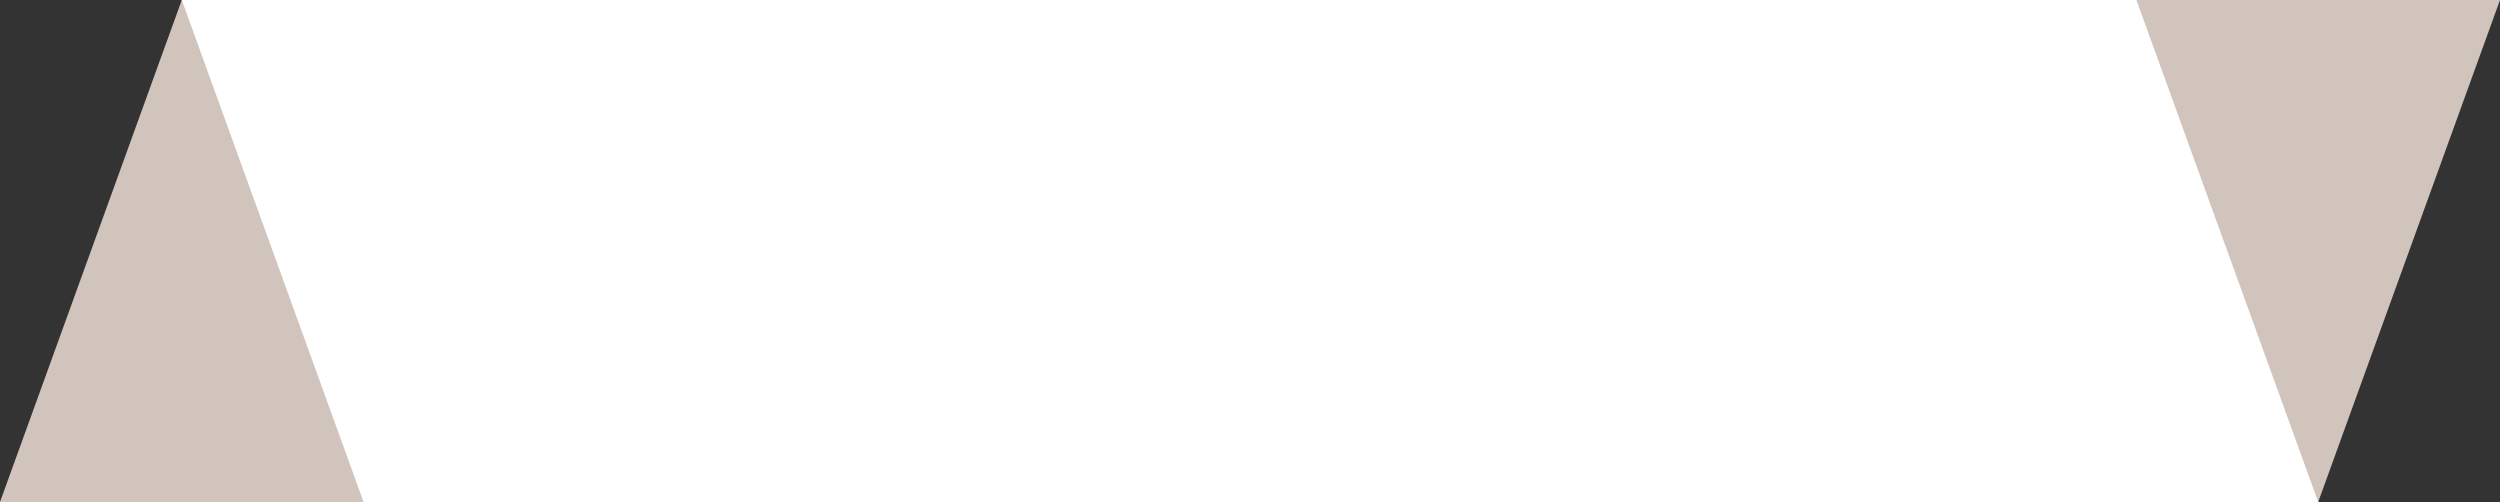
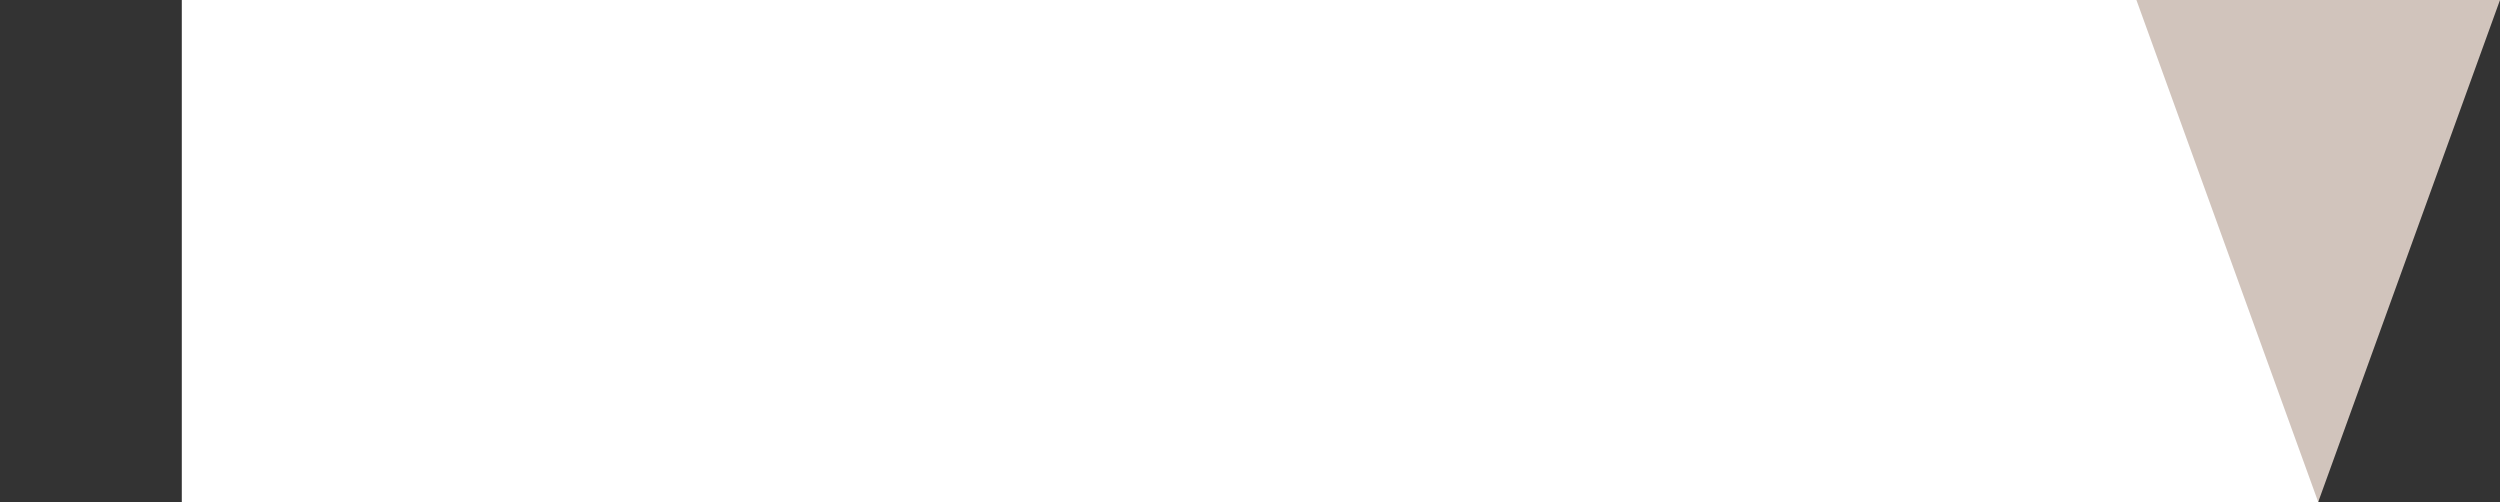
<svg xmlns="http://www.w3.org/2000/svg" width="249" height="50" viewBox="0 0 249 50" fill="none">
  <rect x="0" y="0" width="249" height="50" fill="#333333" stroke="none" />
  <rect x="18.107" width="212.788" height="49.999" fill="white" />
-   <path d="M212.787 0.001L230.893 49.999L249 0.001H212.787Z" fill="#D1C4BC" />
-   <path d="M0 50L18.106 0.002L36.213 50H0Z" fill="#D1C4BC" />
+   <path d="M212.787 0.001L230.893 49.999L249 0.001H212.787" fill="#D1C4BC" />
</svg>